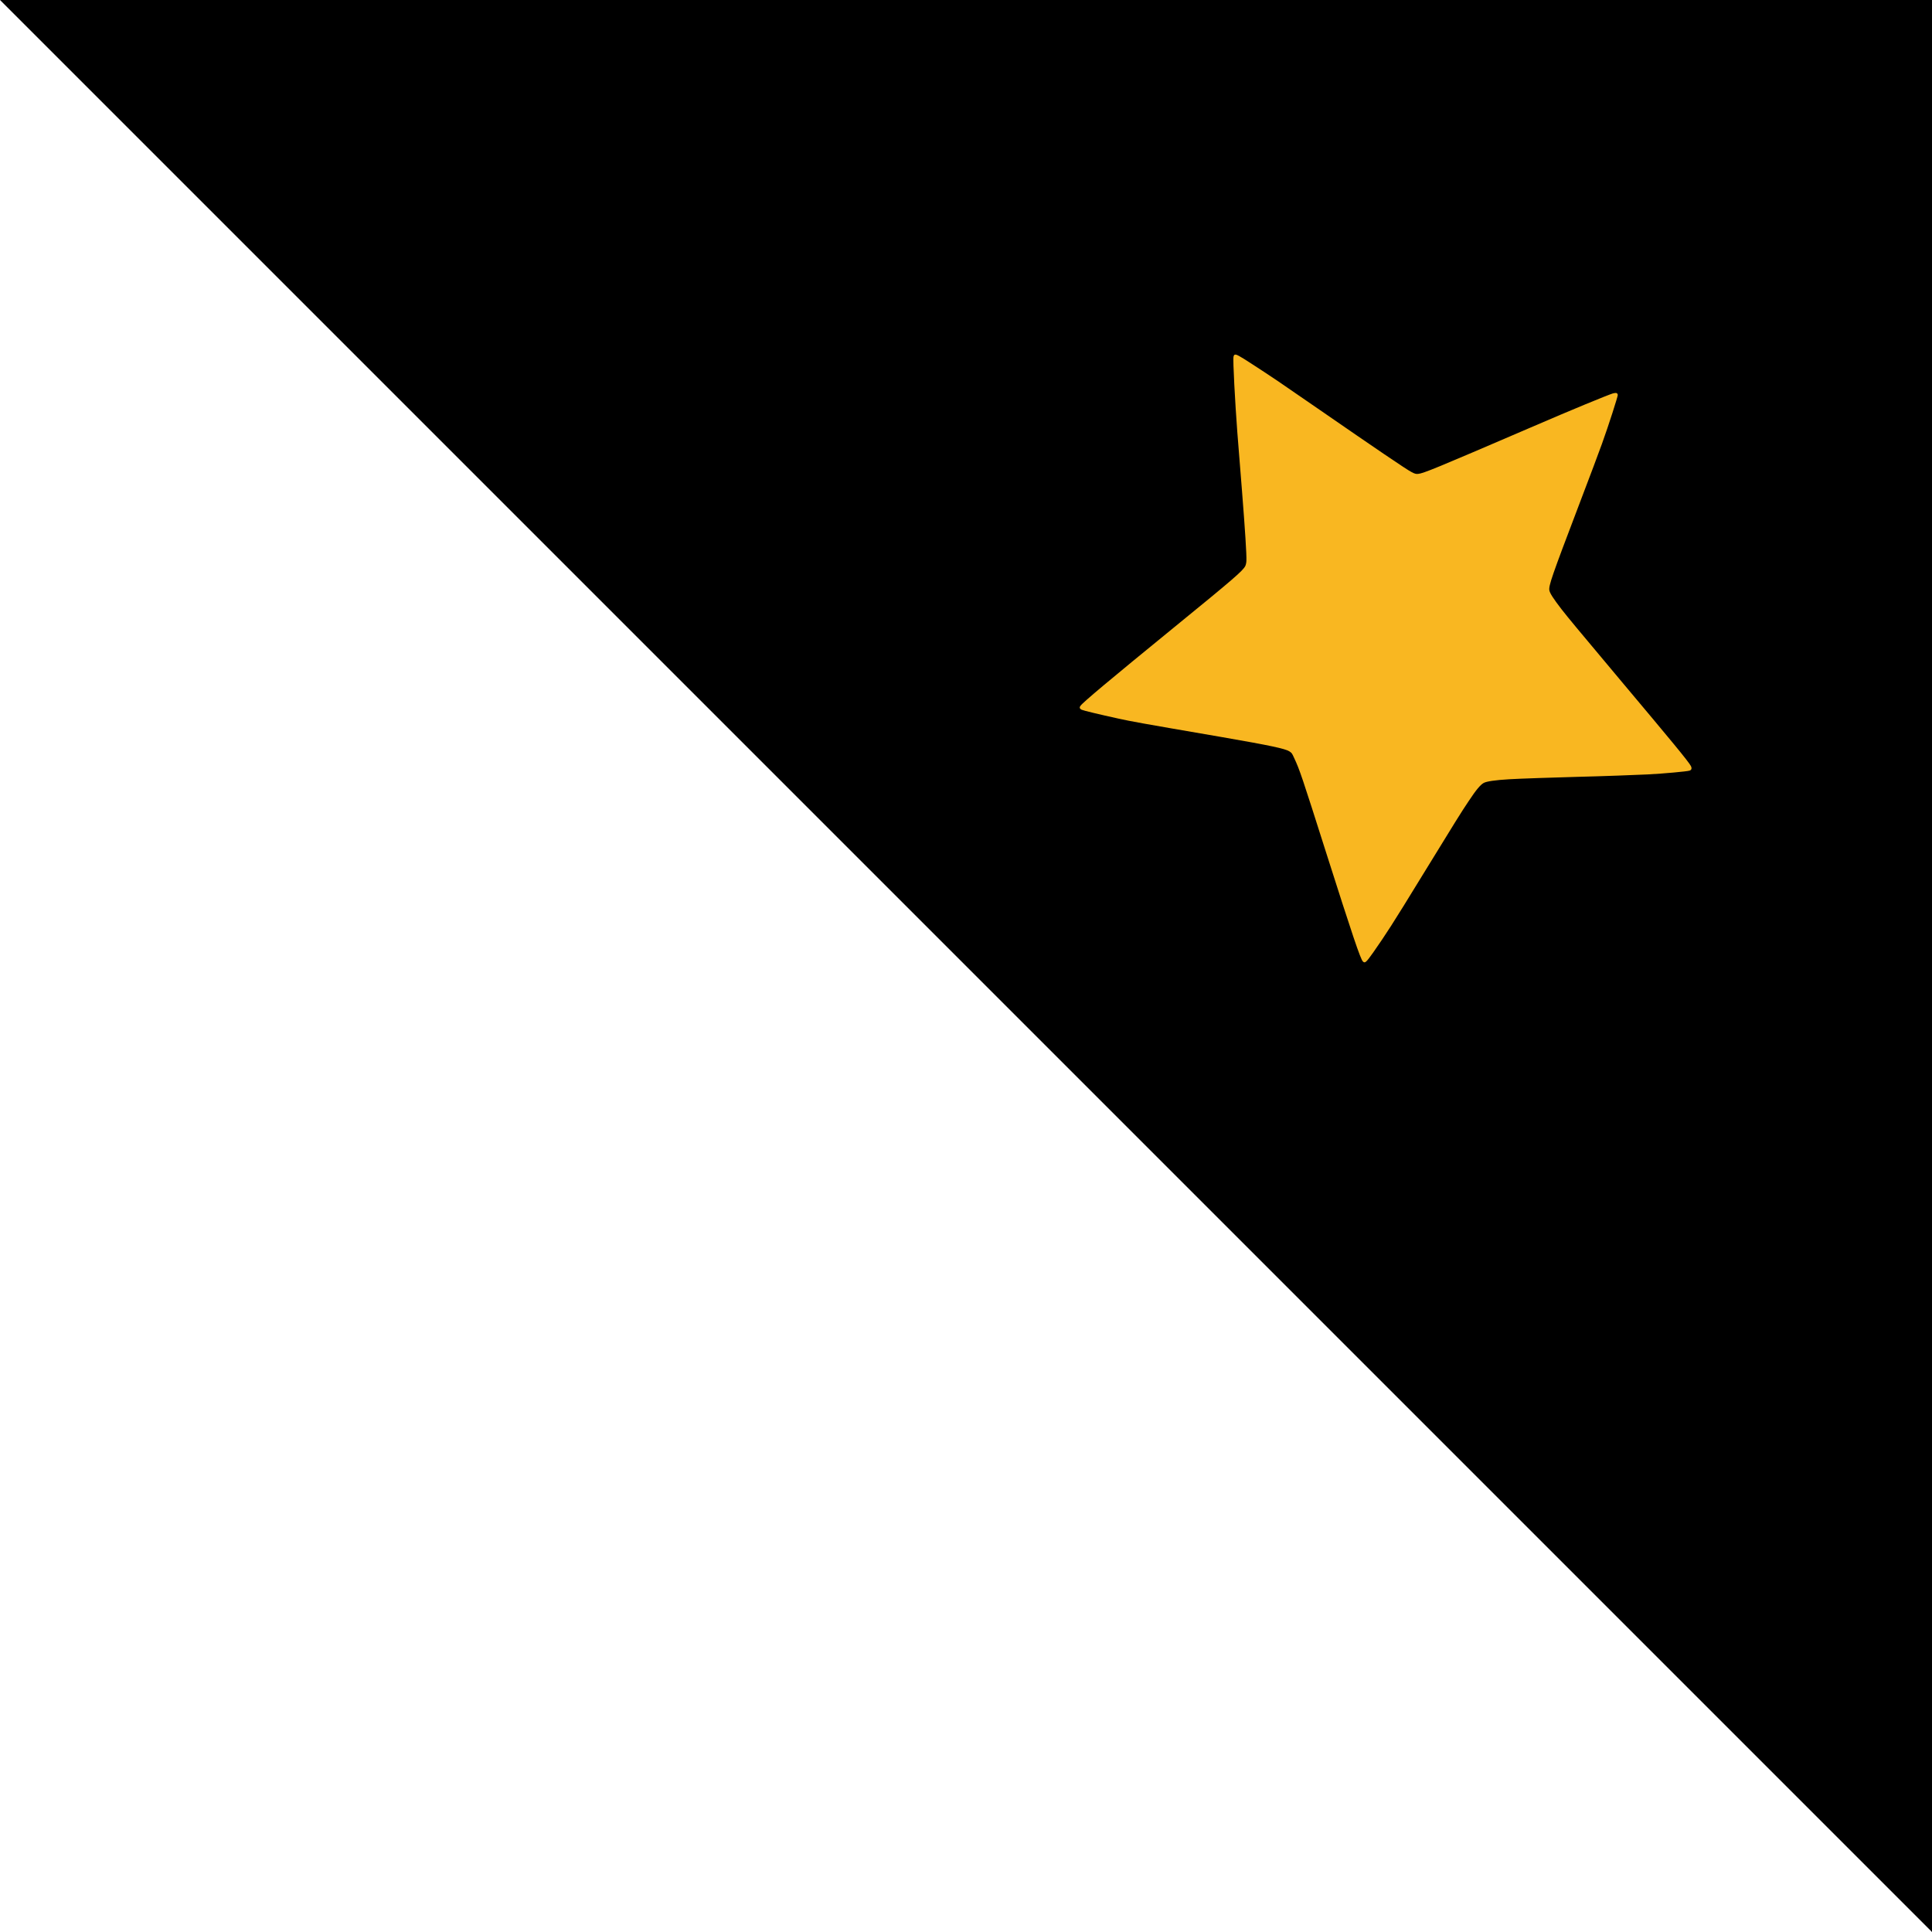
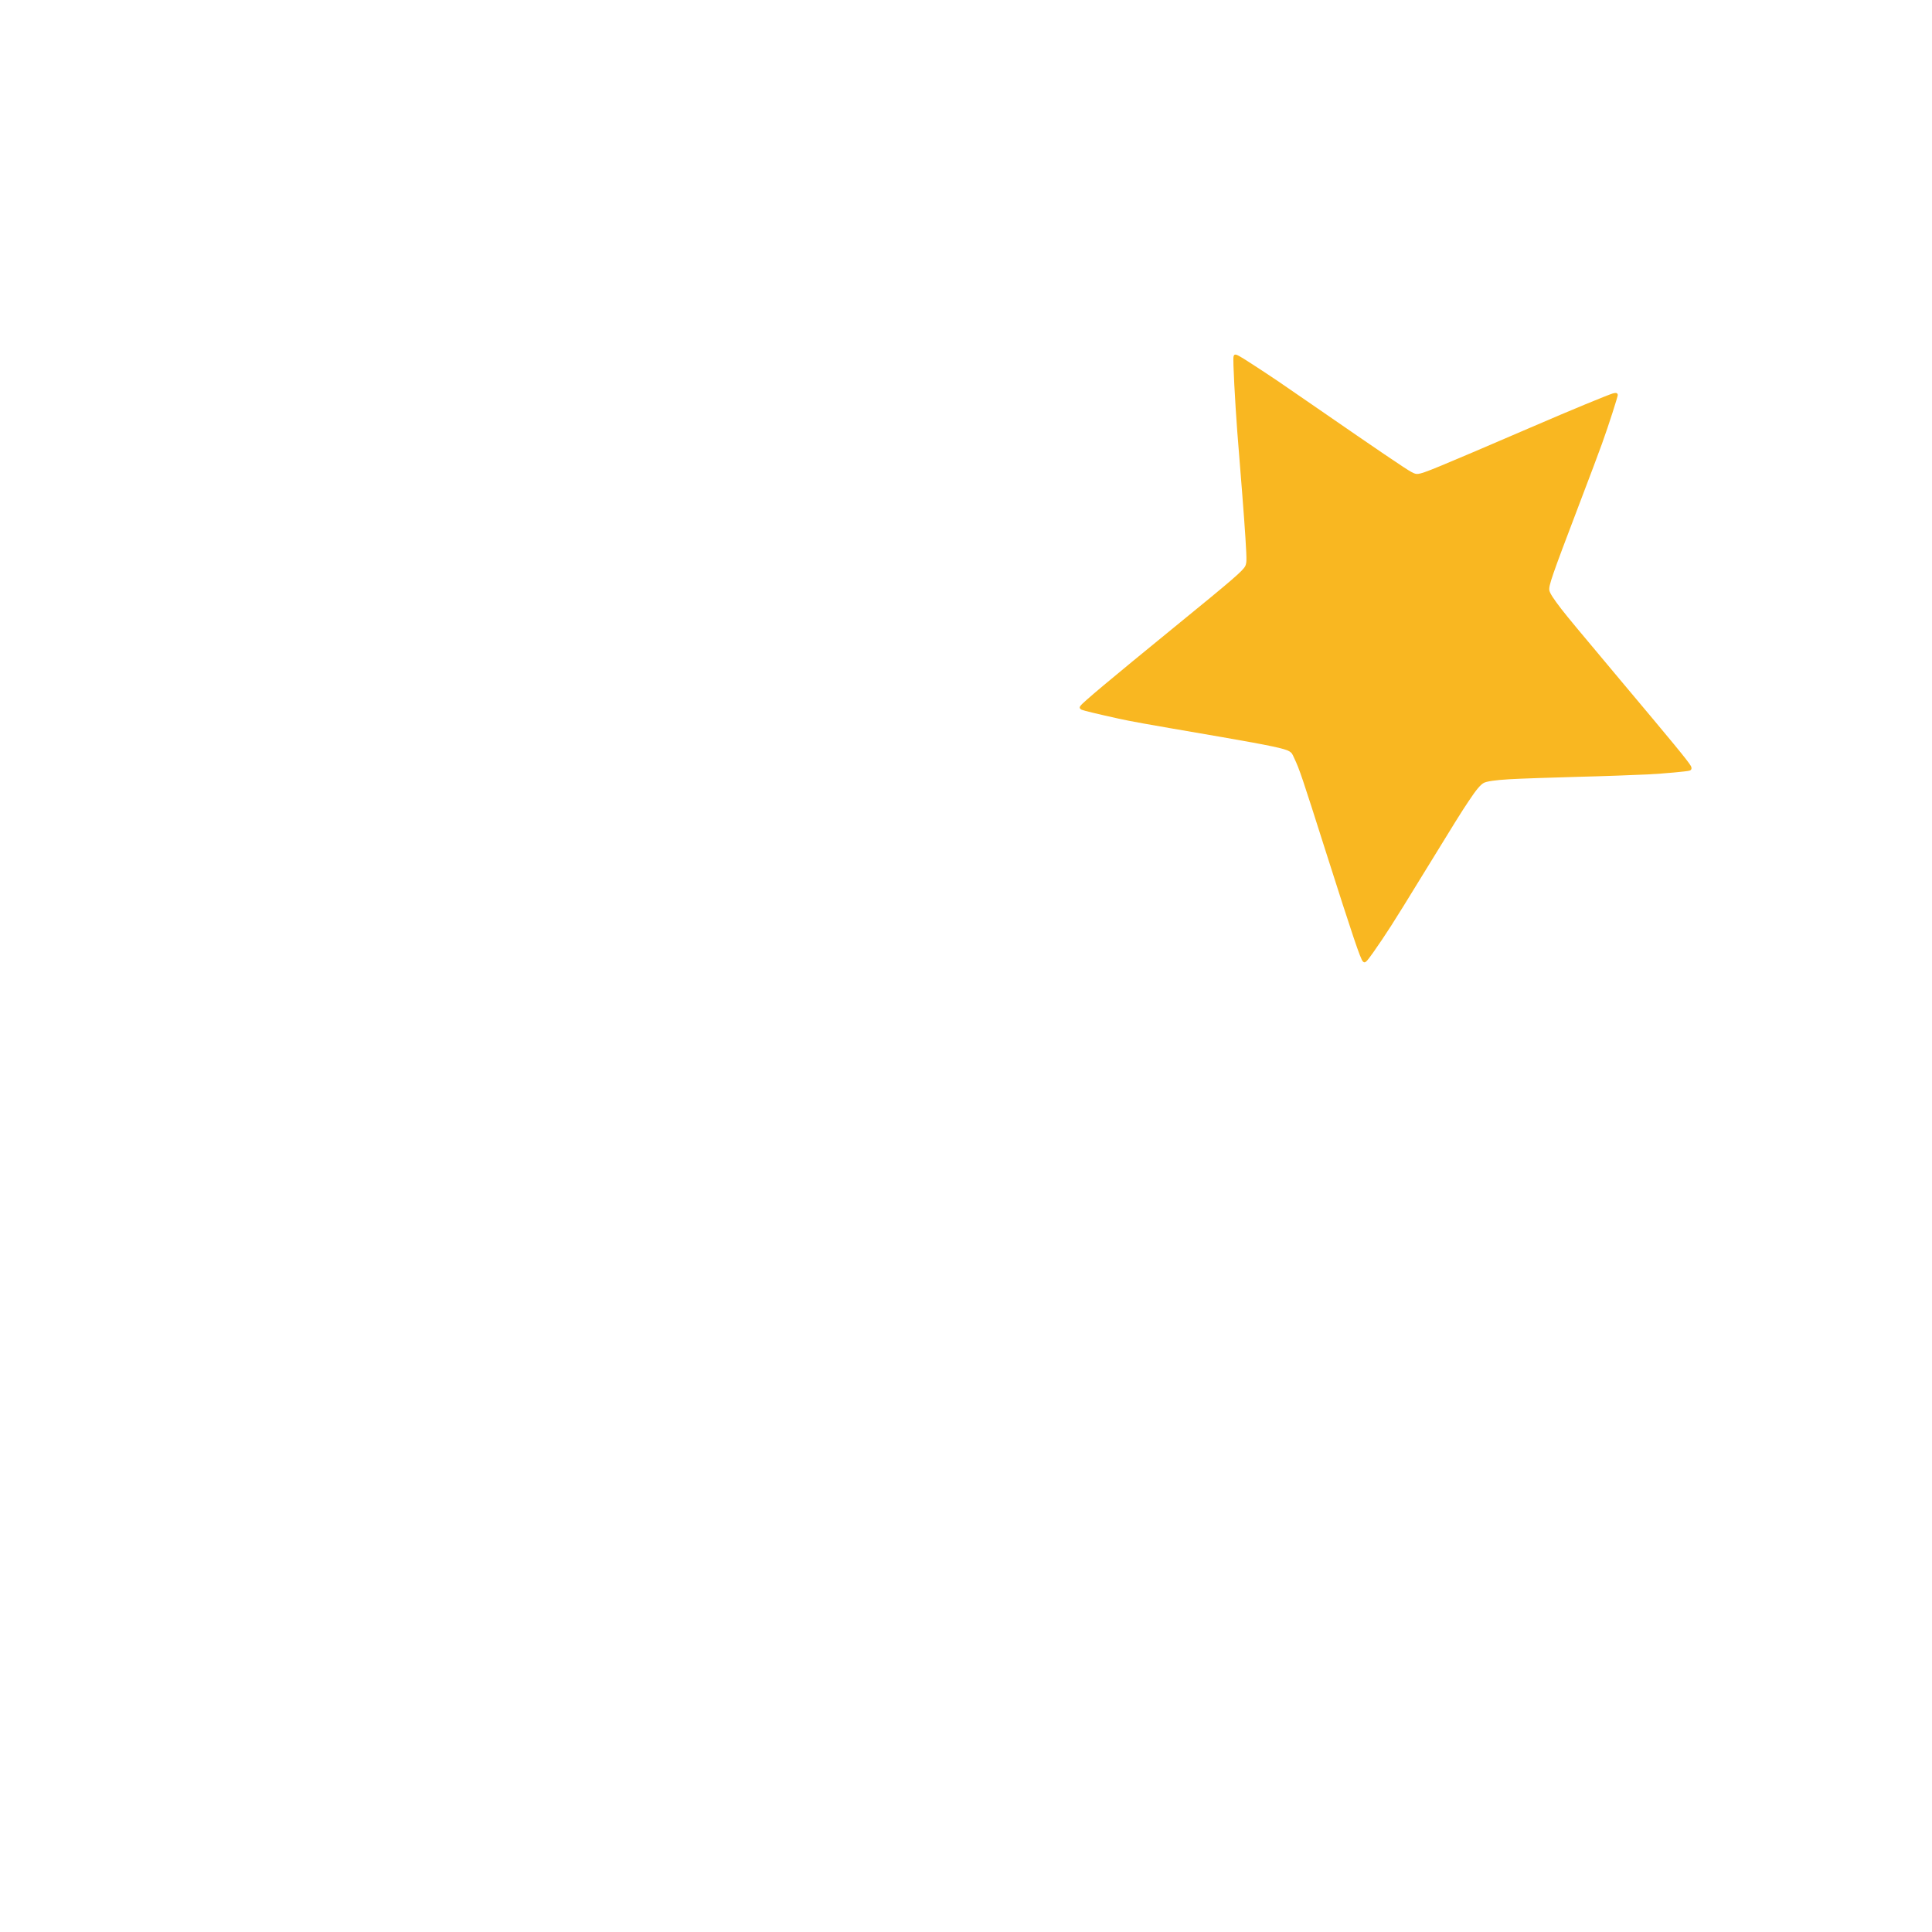
<svg xmlns="http://www.w3.org/2000/svg" version="1.1" id="レイヤー_1" x="0px" y="0px" viewBox="0 0 72 72" style="enable-background:new 0 0 72 72;" xml:space="preserve">
  <style type="text/css">
	.st0{fill:#F9B721;}
</style>
  <g>
-     <polygon points="72,72 0,0 72,0  " />
-   </g>
+     </g>
  <g transform="translate(0,1233) scale(0.1,-0.1)">
    <path class="st0" d="M459.7,12197.1c-0.3-1.1,0.6-17.3,1.4-28c0.4-5.1,1.2-15.2,1.8-22.6c1.1-14,1.7-23.2,1.6-25.4   c0-0.7-0.2-1.6-0.4-2c-0.9-1.8-4.1-4.6-26.8-23.1c-23.9-19.5-33.8-27.8-34.6-29c-0.5-0.6-0.4-1.1,0.4-1.5c0.6-0.3,6.4-1.7,13.7-3.3   c5.6-1.2,6.6-1.4,38.6-6.9c17.9-3.1,23.5-4.3,25.1-5.3c0.9-0.6,1-0.7,1.8-2.5c2-4.2,3-7.2,11.8-34.9c10-31.4,12.9-40,13.8-40.9   c0.8-0.8,1.2-0.4,3.9,3.4c4.8,6.9,6.8,9.9,18.3,28.7c12.4,20.2,14.5,23.6,17.2,27.6c2.9,4.4,4.4,6.1,5.6,6.8c1,0.6,4.4,1.1,9.6,1.4   c2.9,0.2,17.8,0.7,25.6,0.9c8.6,0.2,22,0.7,26,0.9c5.9,0.3,14.6,1.1,15.5,1.4c0.8,0.2,1,0.9,0.5,1.8c-1,1.8-7.3,9.4-25.7,31.3   c-17.6,21-19.6,23.4-22.5,27.1c-3,3.9-4.3,5.9-4.5,7c-0.3,1.7,0.9,5.2,10.8,31.2c4,10.5,8,21.1,8.8,23.4c2.6,7.2,5.9,17.6,5.9,18.2   c-0.1,0.8-0.6,0.9-1.8,0.6c-2.2-0.7-14.9-5.9-31.1-12.9c-35.1-15.1-39.5-16.9-41.5-17.1c-0.8-0.1-1.4,0.1-2.5,0.7   c-1.8,0.9-13.7,9-34.1,23.1c-16.5,11.4-17.1,11.8-25.1,17c-4.9,3.2-6.2,3.9-6.6,3.6C460,12197.9,459.8,12197.5,459.7,12197.1z" />
  </g>
</svg>